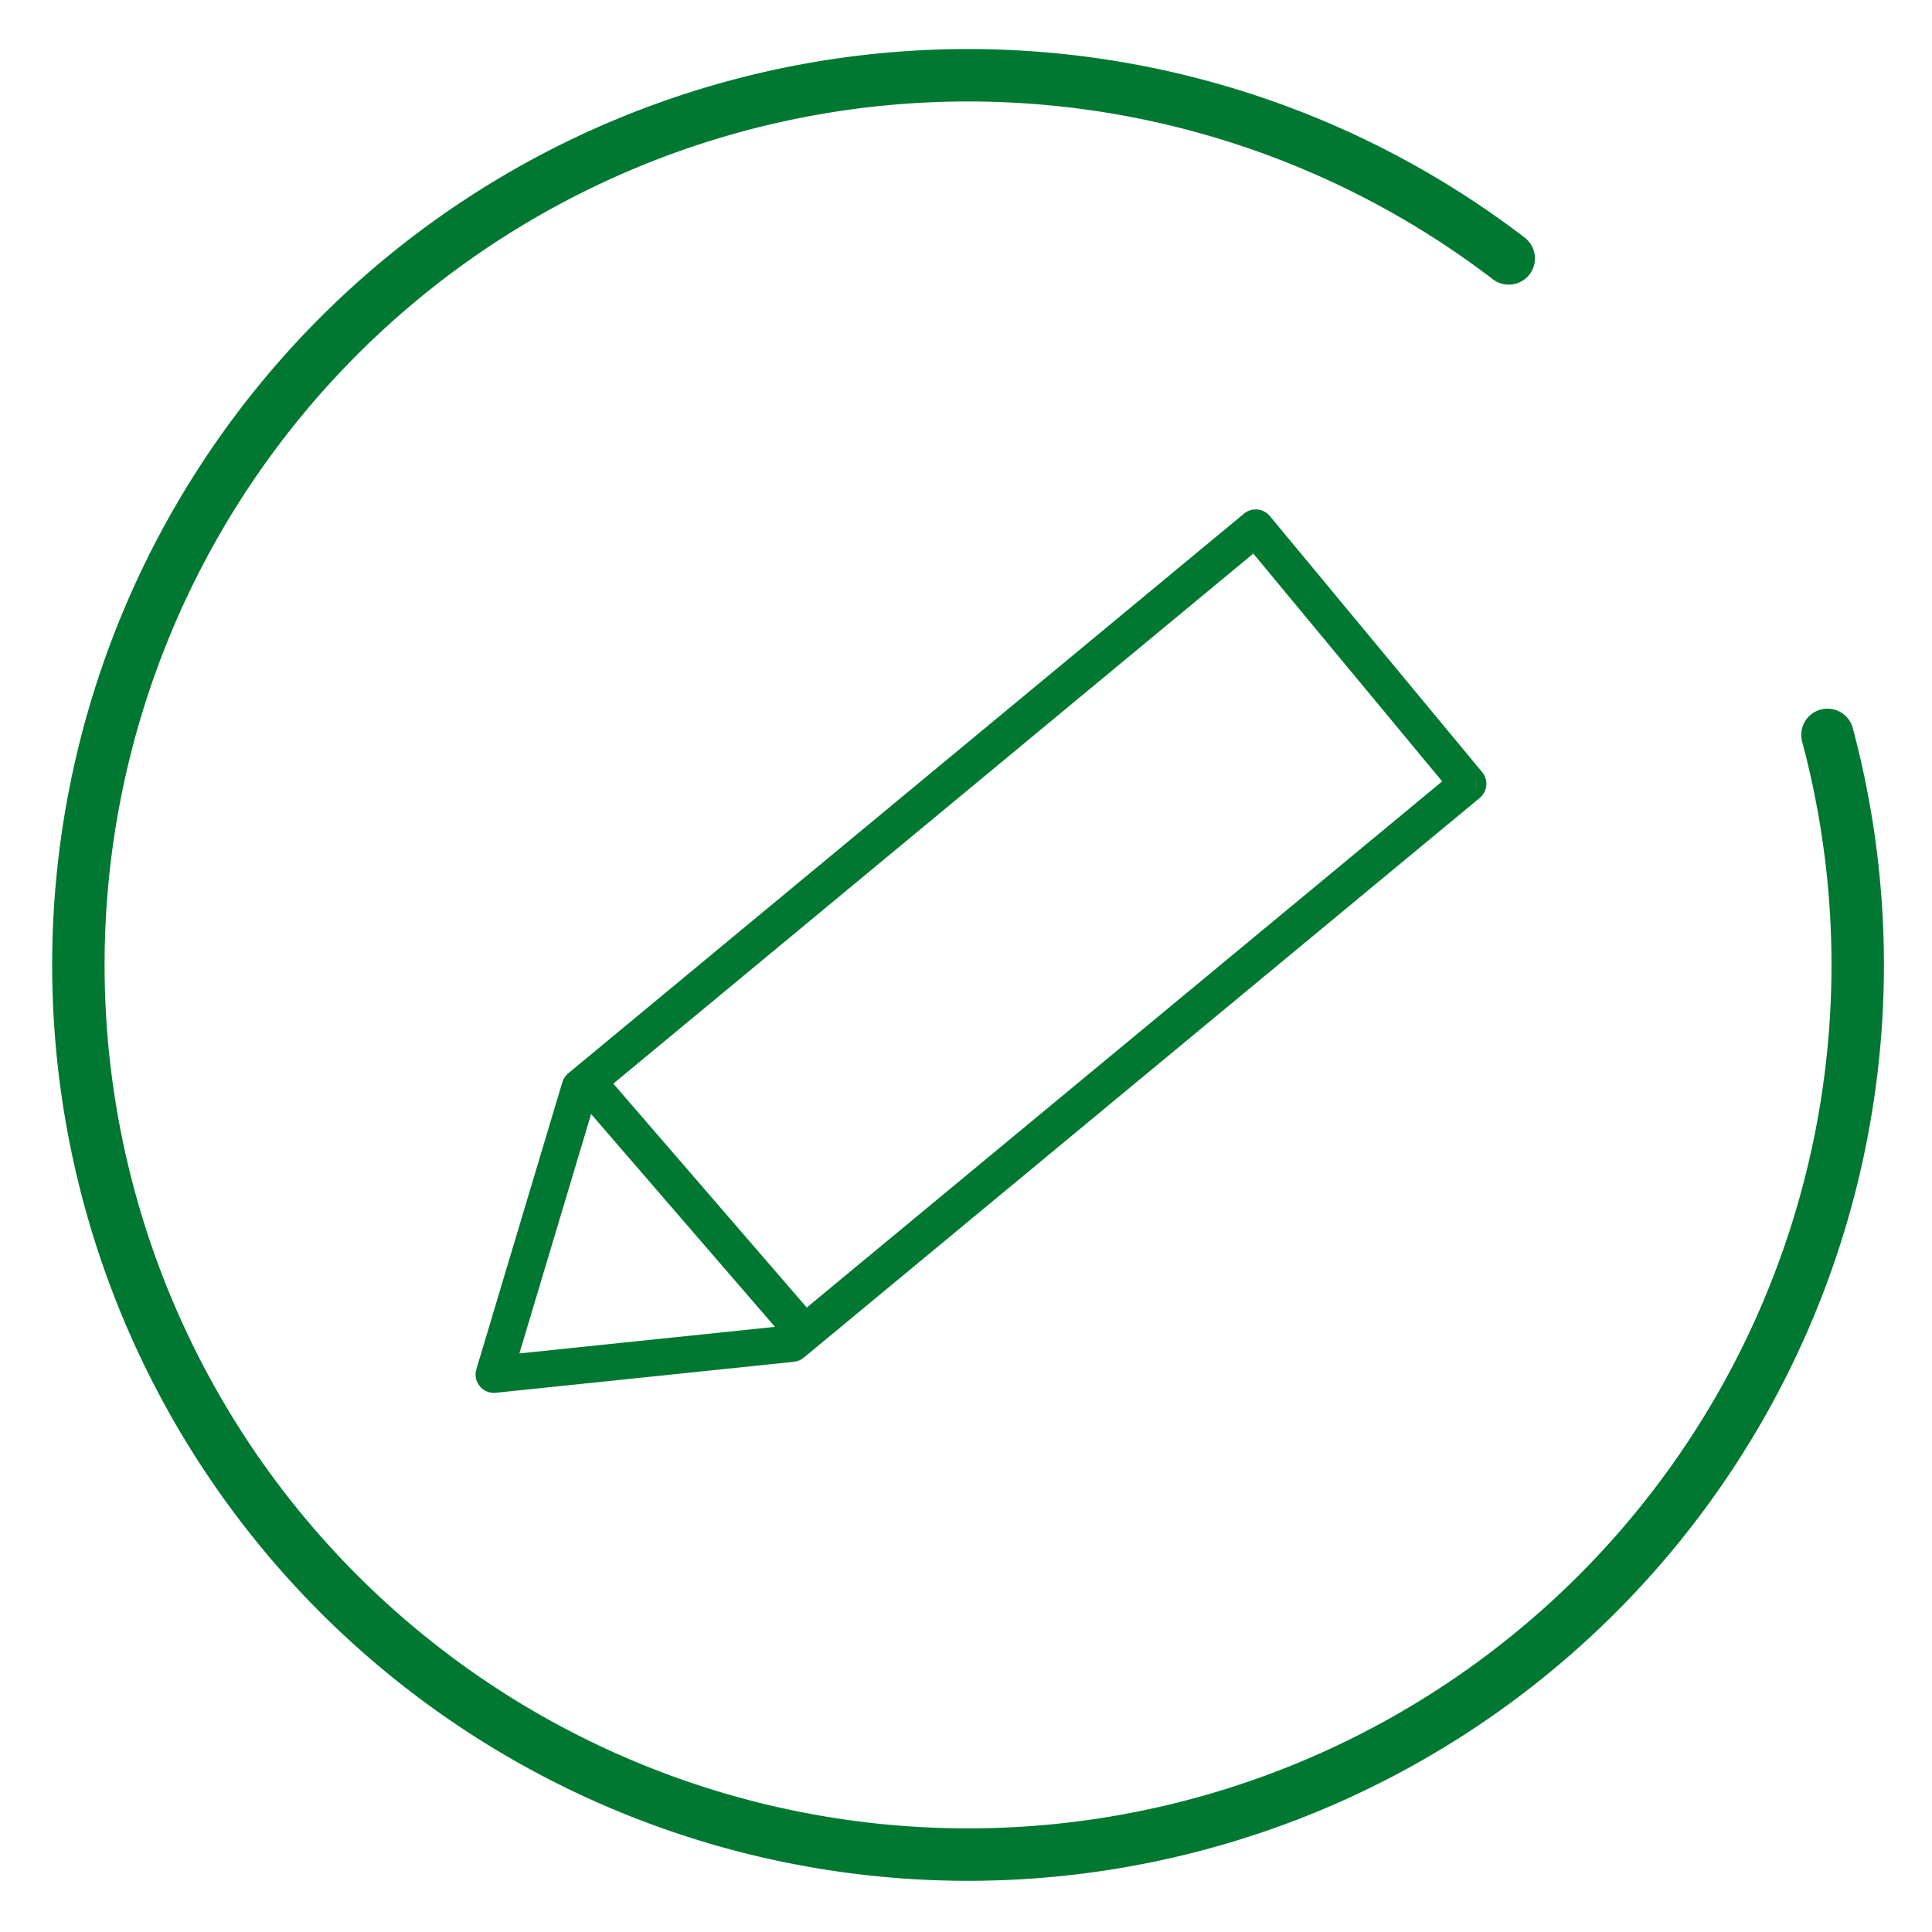
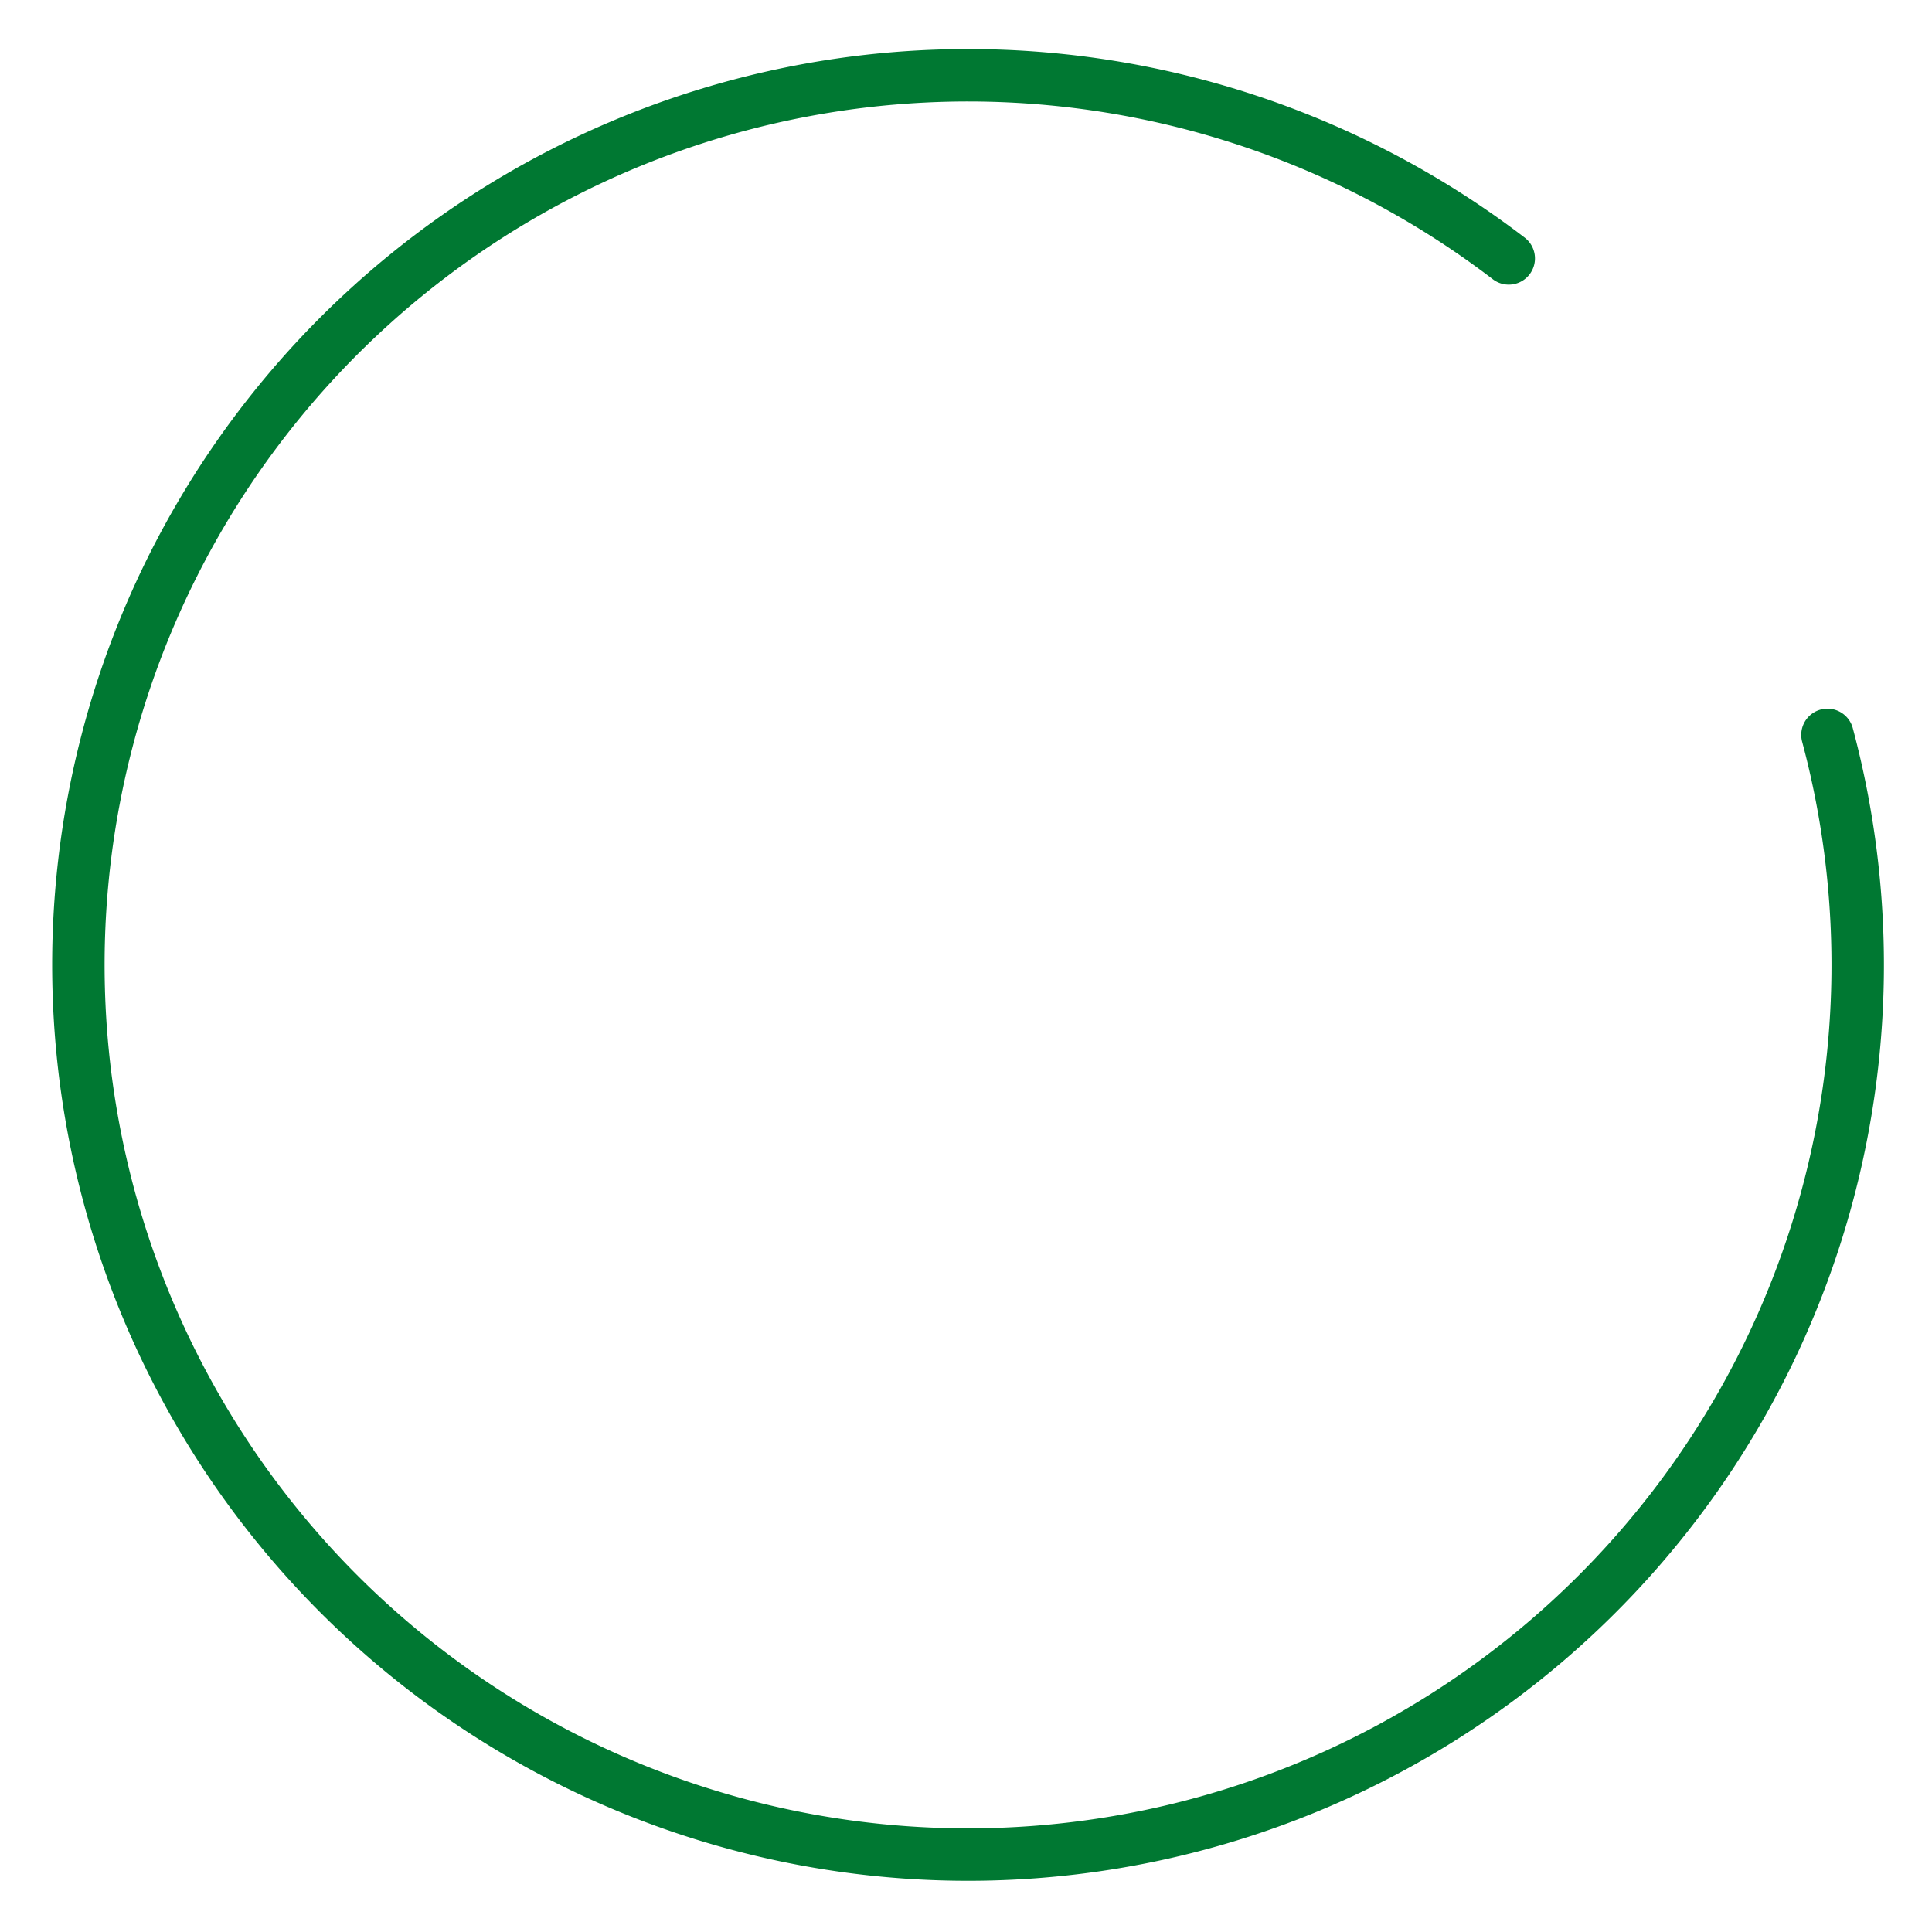
<svg xmlns="http://www.w3.org/2000/svg" viewBox="0 0 368.5 368.5">
  <defs>
    <style>.a,.b{fill:none;stroke:#007832;stroke-linecap:round;stroke-linejoin:round;}.a{stroke-width:10px;}.b{stroke-width:7px;fill-rule:evenodd;}</style>
  </defs>
  <path class="a" d="M287.77,49.29a169.69,169.69,0,1,0,60.79,90.88" />
-   <path class="b" d="M151.07,256.26l-56.86,5.91,16.4-54.75,128.9-106.76L280,149.5Zm2-2.45L113,207.43" />
</svg>